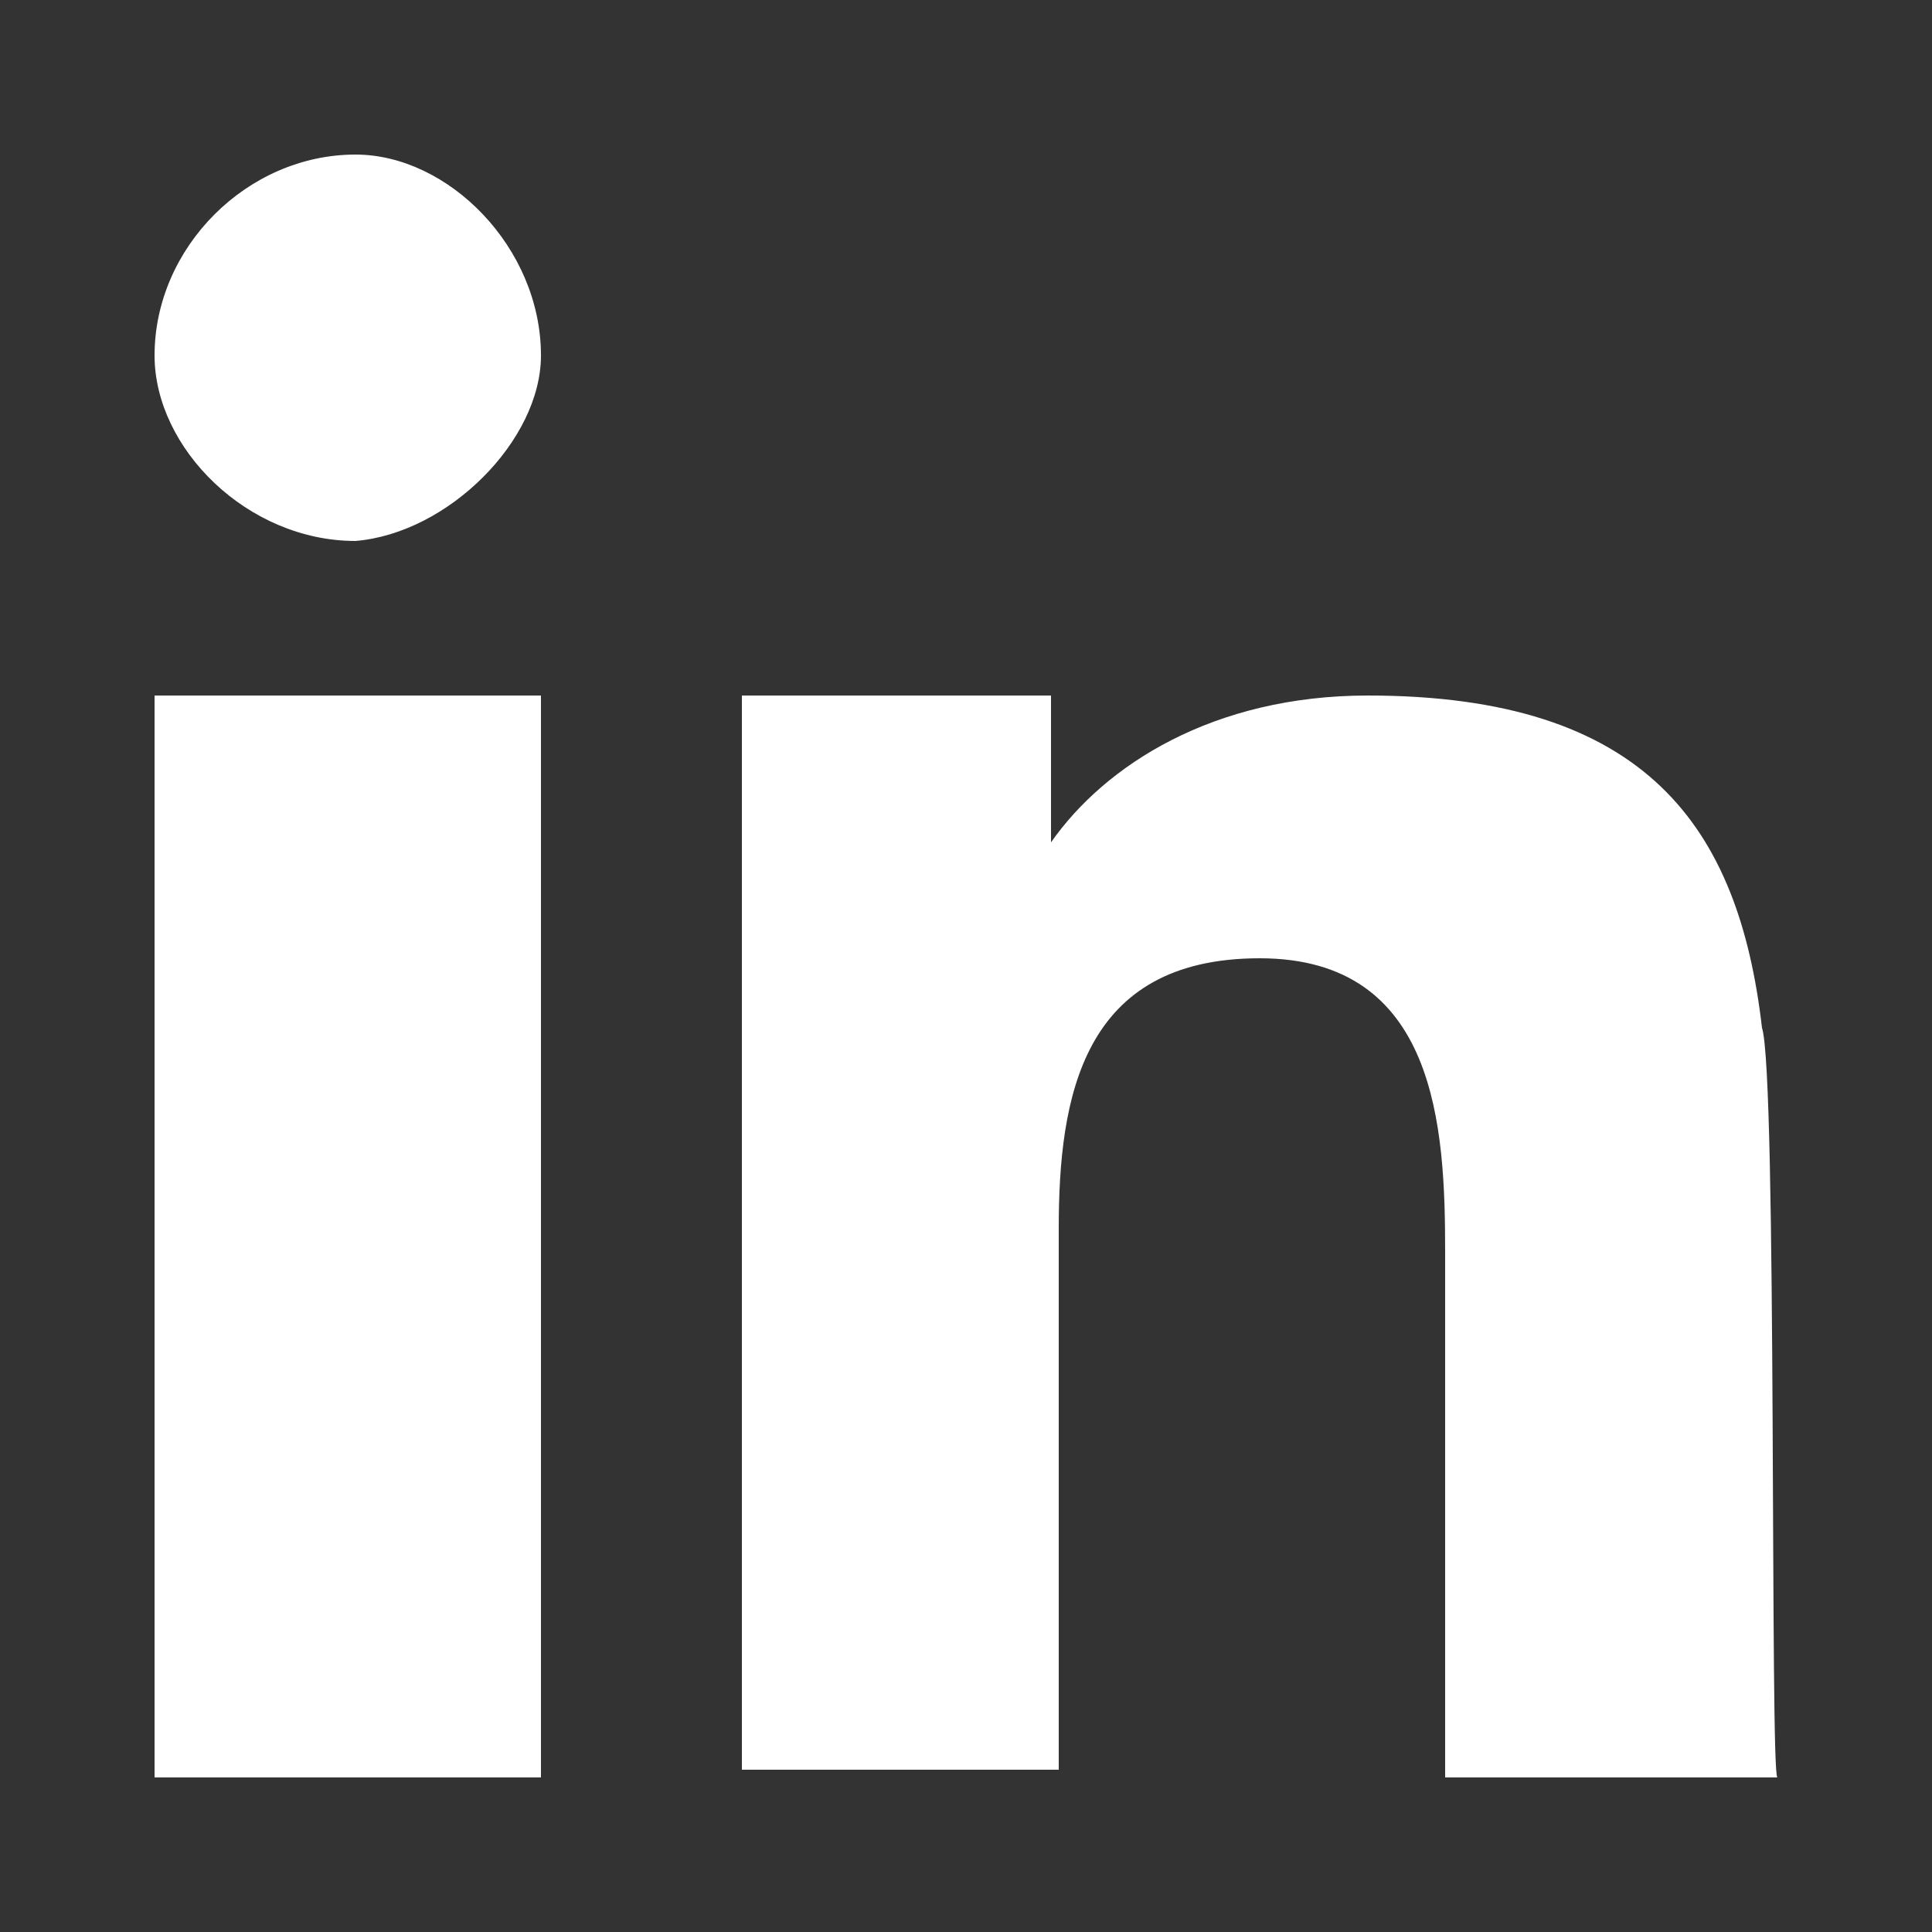
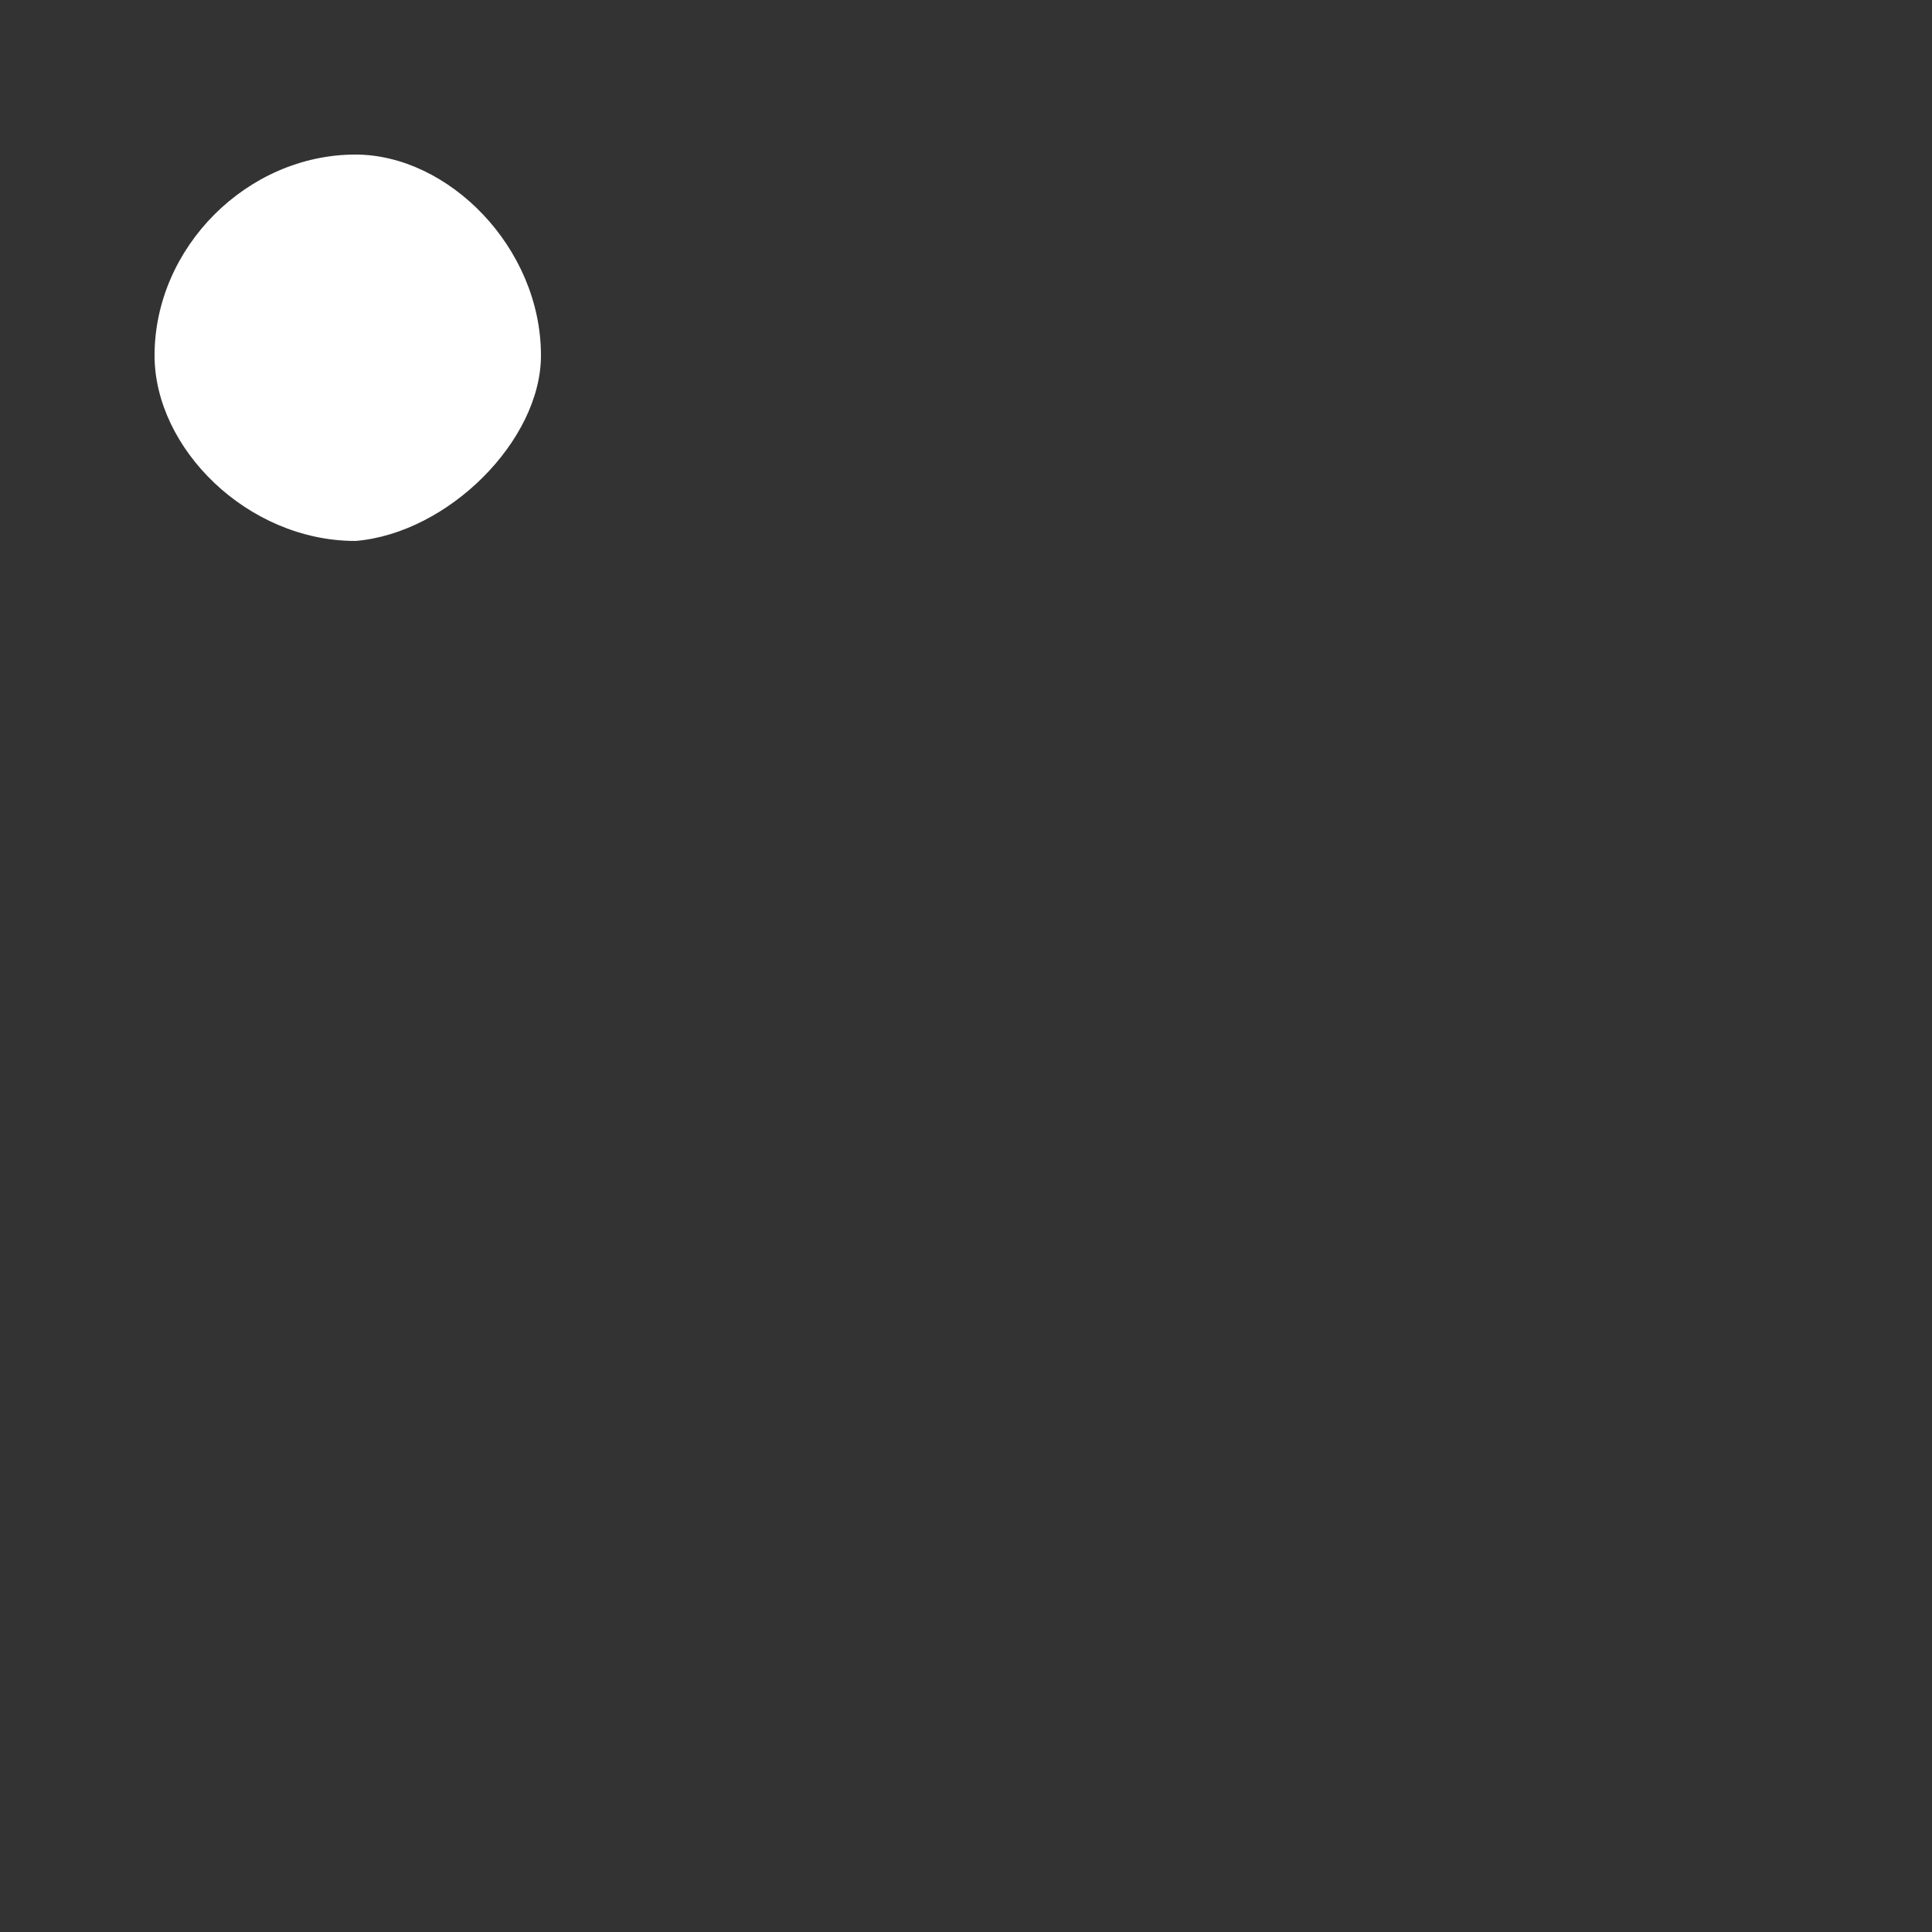
<svg xmlns="http://www.w3.org/2000/svg" version="1.1" id="Capa_2" x="0px" y="0px" viewBox="0 0 25 25" style="enable-background:new 0 0 25 25;" xml:space="preserve">
  <rect x="0" y="0" width="25" height="25" fill="#333333" stroke="none" />
  <style type="text/css">
	.st0{fill:none;stroke:#FFFFFF;stroke-miterlimit:10;}
	.st1{fill:#FDFEFE;}
	.st2{fill:#FFFFFF;}
</style>
  <g>
-     <polygon class="st2" points="2,12.7 2,23 7,23 7,11.9 7,9 2,9  " />
    <path class="st2" d="M4.6,2C3.2,2,2,3.2,2,4.6c0,1.2,1.2,2.4,2.6,2.4C5.8,6.9,7,5.7,7,4.6C7,3.2,5.8,2,4.6,2z" />
-     <path class="st2" d="M22.8,13.3C22.5,10.7,21.3,9,17.7,9c-2,0-3.4,0.9-4.1,1.9l0,0V9h-4v2.7v11.2h4.1v-7c0-1.7,0.3-3.5,2.6-3.5   s2.4,2.2,2.4,3.8V23h4.3C22.9,23,23,13.9,22.8,13.3z" />
  </g>
</svg>